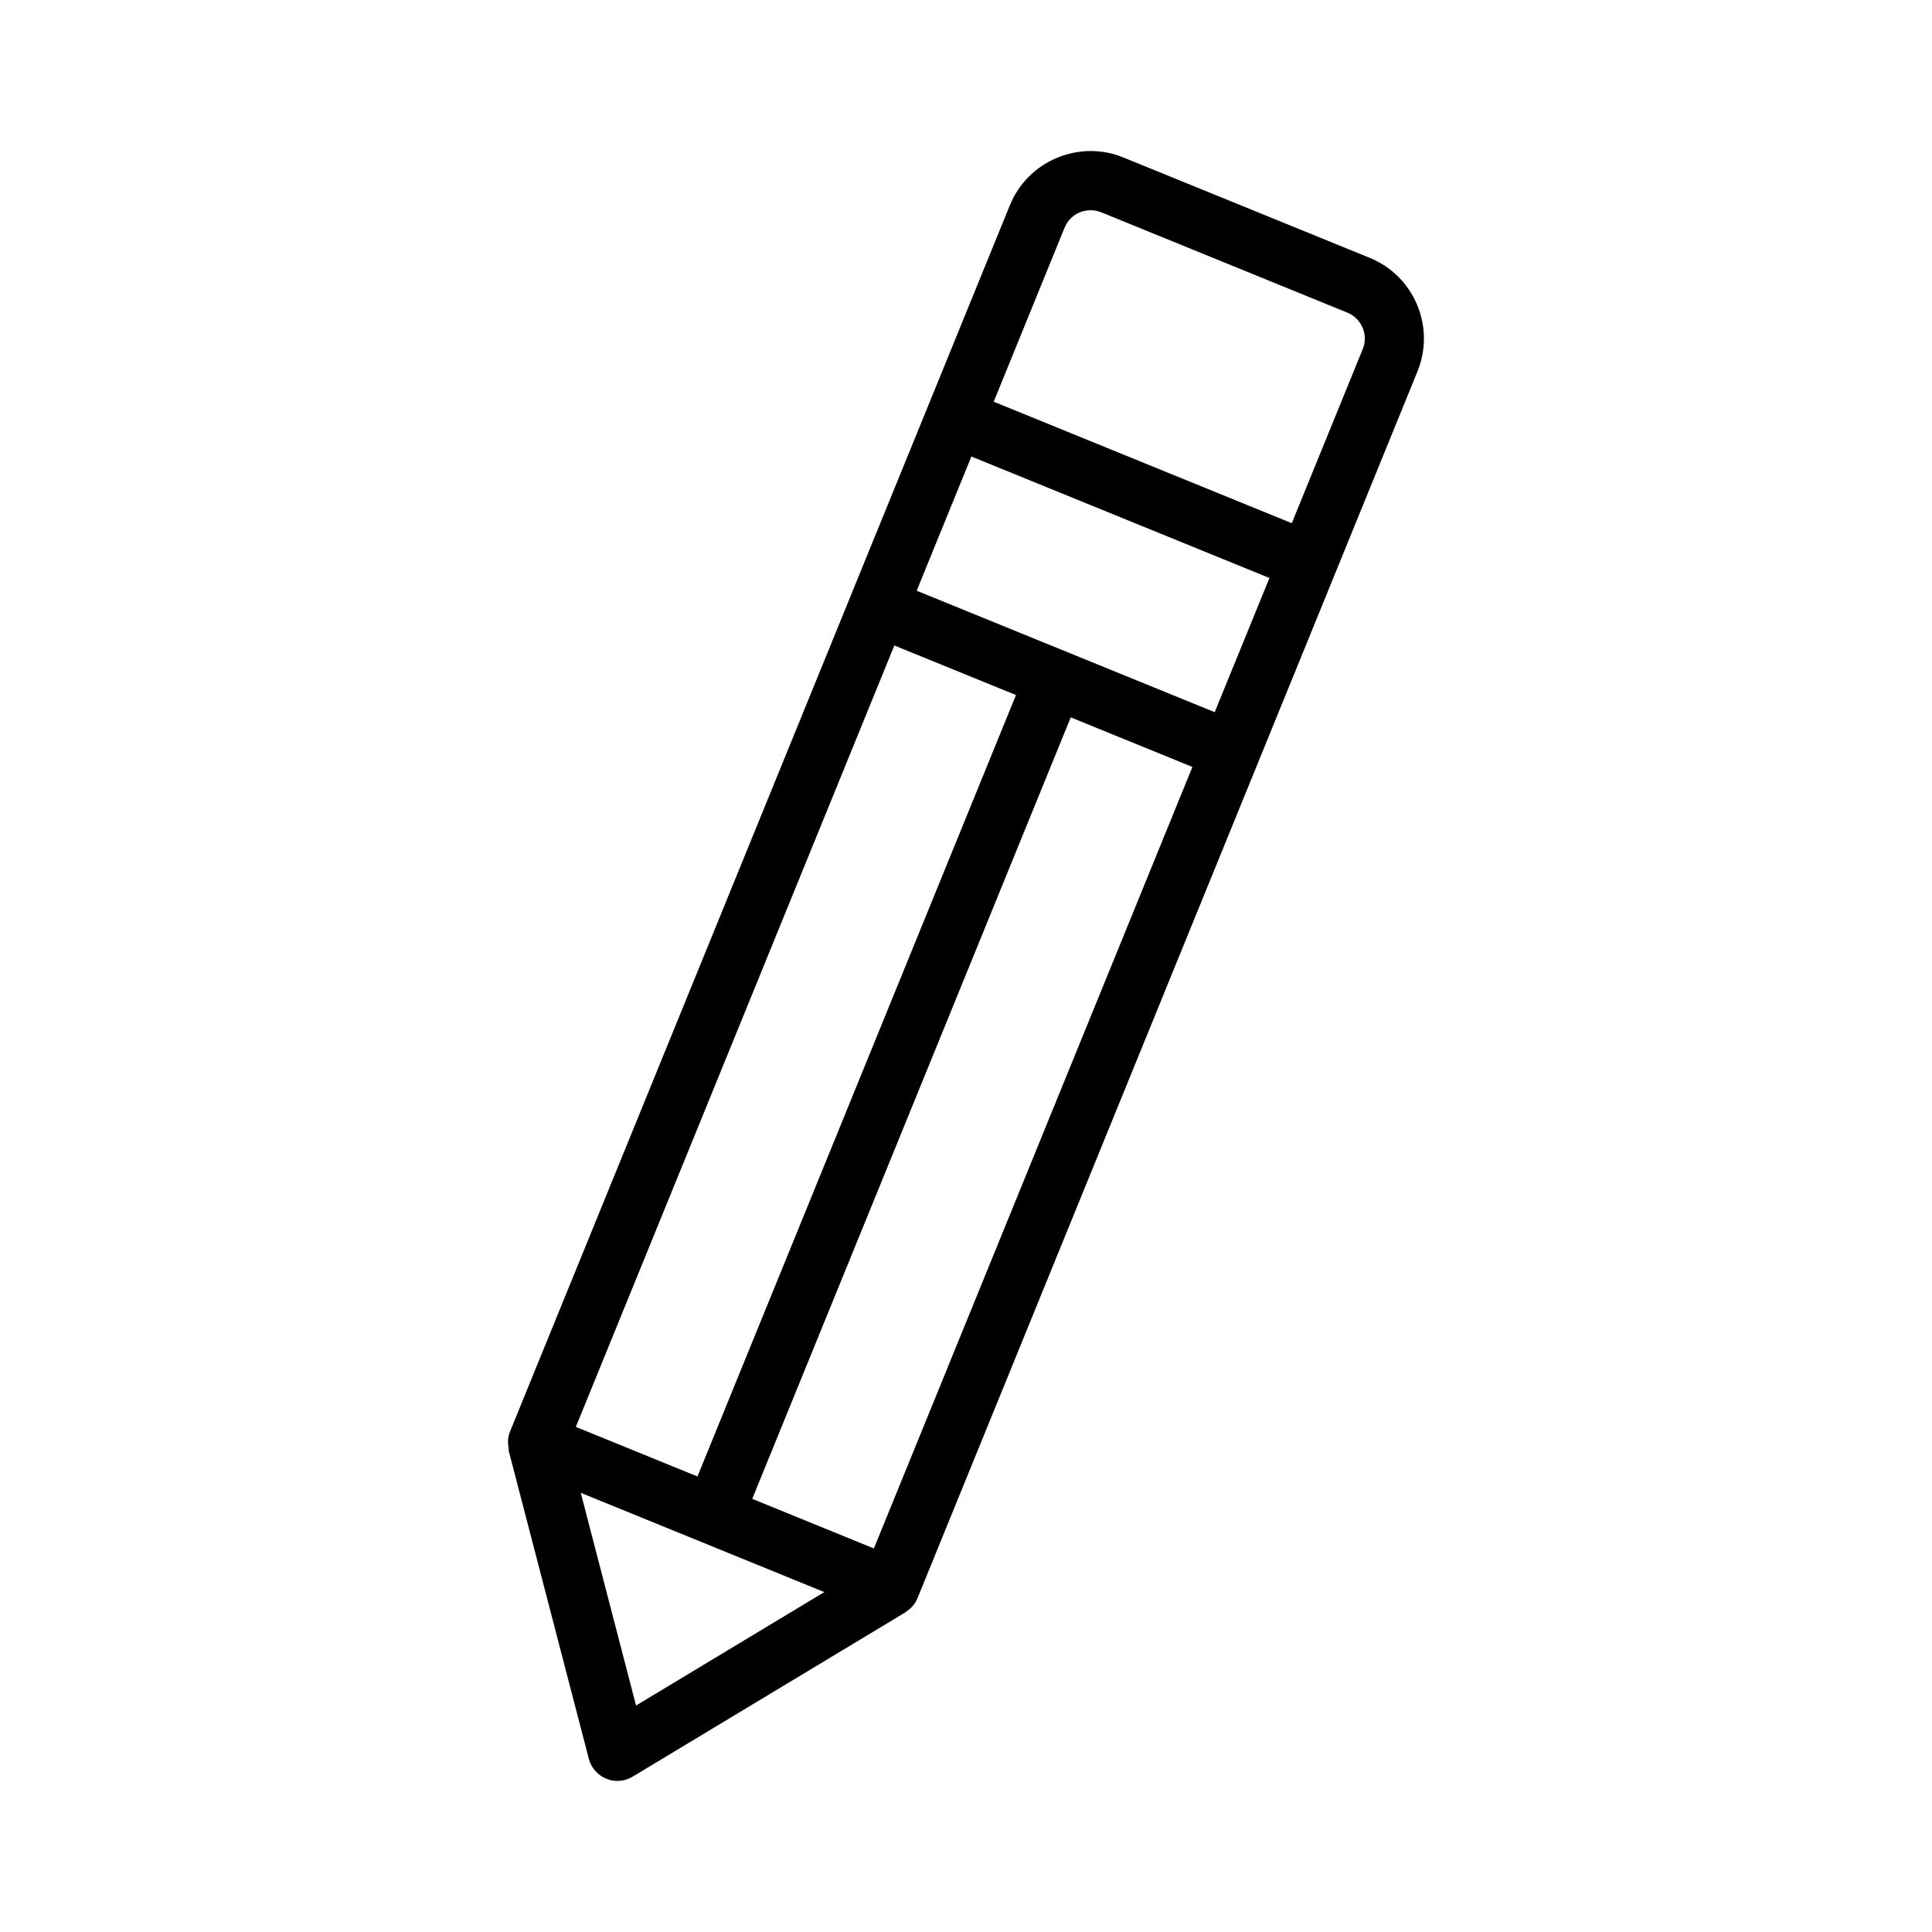
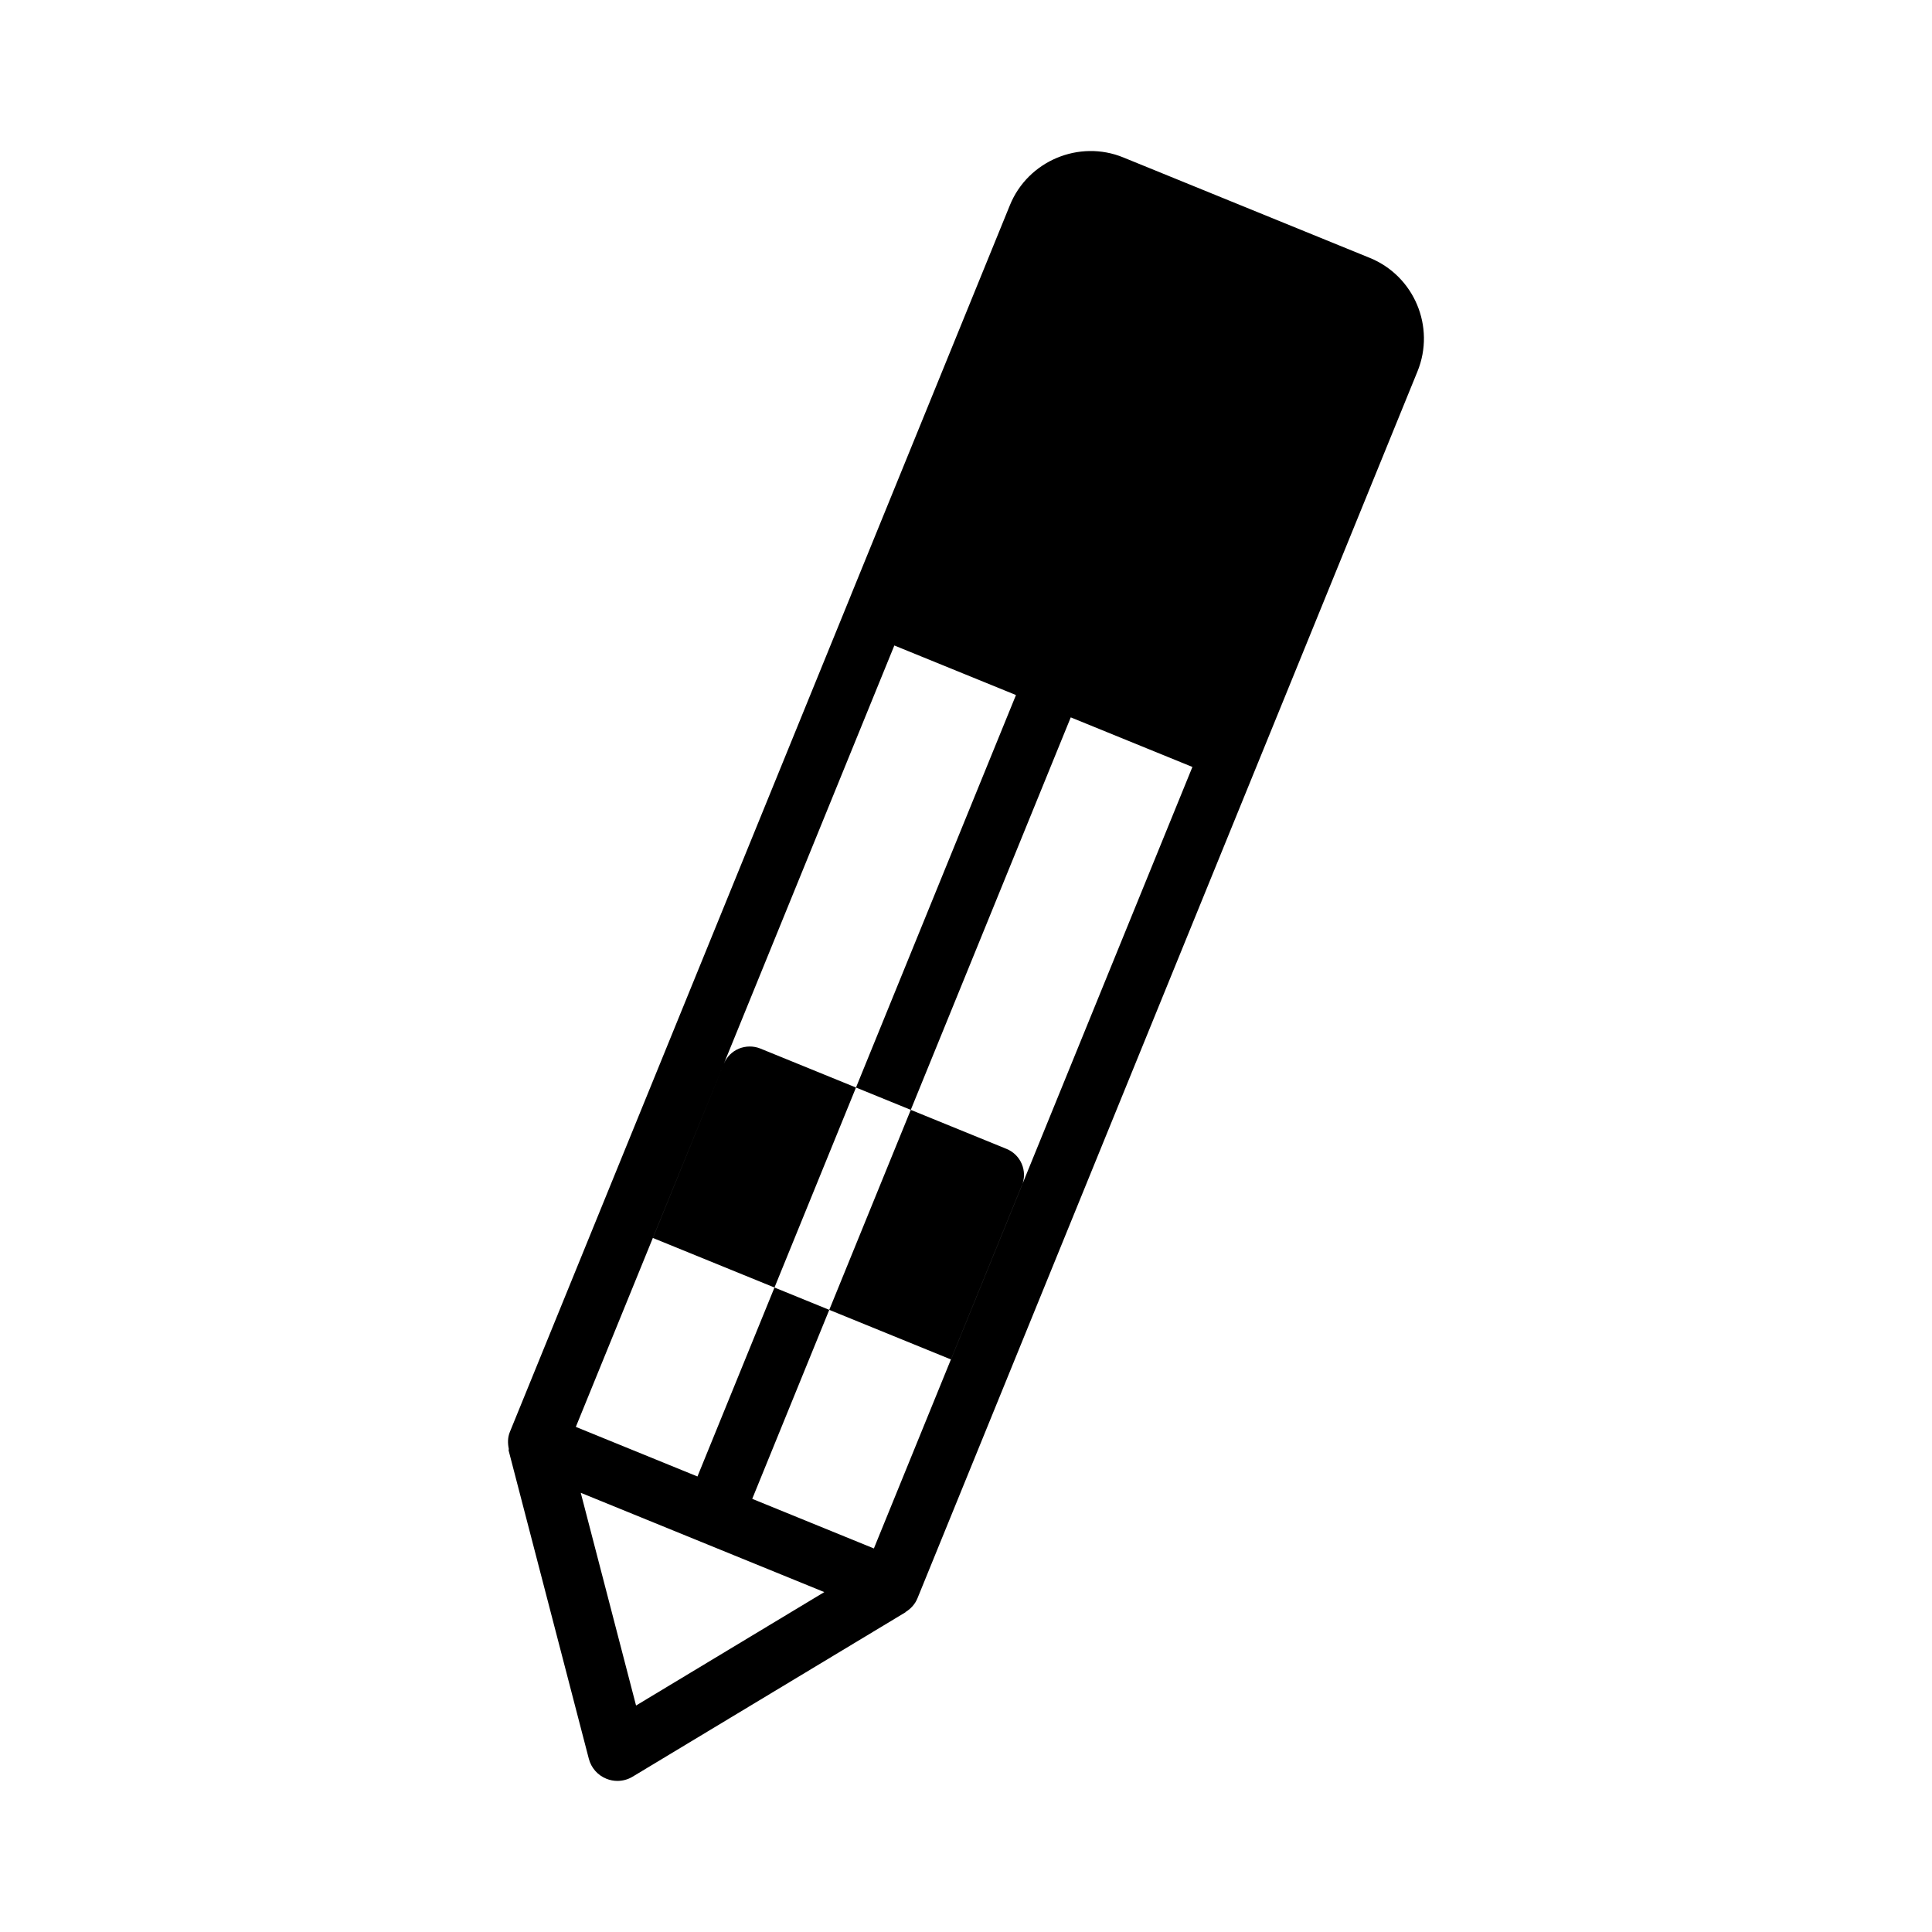
<svg xmlns="http://www.w3.org/2000/svg" fill="#000000" width="800px" height="800px" version="1.1" viewBox="144 144 512 512">
-   <path d="m507 212.34-65.285-26.605c-11.676-4.805-25.301 0.859-30.086 12.652l-21.762 53.402-20.422 50.09c-0.004 0.008 0 0.02-0.004 0.027l-90.32 221.57c-0.609 1.484-0.586 3.012-0.293 4.469 0.031 0.156-0.074 0.316-0.031 0.469l21.246 81.672c0.613 2.391 2.336 4.363 4.613 5.281 0.957 0.402 1.973 0.594 2.965 0.594 1.414 0 2.812-0.383 4.039-1.129l72.273-43.543c0.047-0.027 0.059-0.094 0.105-0.121 1.348-0.844 2.473-2.055 3.109-3.629l110.74-271.71 21.762-53.402c4.805-11.793-0.863-25.285-12.652-30.09zm-125.99 102.72 32.234 13.133-84.41 207.09-32.234-13.141zm-68.449 280.92-14.656-56.371 64.543 26.312zm63.027-41.625-32.238-13.145 84.41-207.1 32.242 13.141zm90.32-221.62-78.98-32.188 14.496-35.566 78.992 32.195zm39.238-96.234-18.812 46.148-78.992-32.195 18.797-46.148c0.746-1.82 2.164-3.254 3.981-4.019 1.836-0.746 3.848-0.766 5.684-0.039l65.266 26.605c3.789 1.551 5.609 5.875 4.078 9.648z" />
+   <path d="m507 212.34-65.285-26.605c-11.676-4.805-25.301 0.859-30.086 12.652l-21.762 53.402-20.422 50.09c-0.004 0.008 0 0.02-0.004 0.027l-90.32 221.57c-0.609 1.484-0.586 3.012-0.293 4.469 0.031 0.156-0.074 0.316-0.031 0.469l21.246 81.672c0.613 2.391 2.336 4.363 4.613 5.281 0.957 0.402 1.973 0.594 2.965 0.594 1.414 0 2.812-0.383 4.039-1.129l72.273-43.543c0.047-0.027 0.059-0.094 0.105-0.121 1.348-0.844 2.473-2.055 3.109-3.629l110.74-271.71 21.762-53.402c4.805-11.793-0.863-25.285-12.652-30.09zm-125.99 102.72 32.234 13.133-84.41 207.09-32.234-13.141zm-68.449 280.92-14.656-56.371 64.543 26.312zm63.027-41.625-32.238-13.145 84.41-207.1 32.242 13.141zzm39.238-96.234-18.812 46.148-78.992-32.195 18.797-46.148c0.746-1.82 2.164-3.254 3.981-4.019 1.836-0.746 3.848-0.766 5.684-0.039l65.266 26.605c3.789 1.551 5.609 5.875 4.078 9.648z" />
</svg>